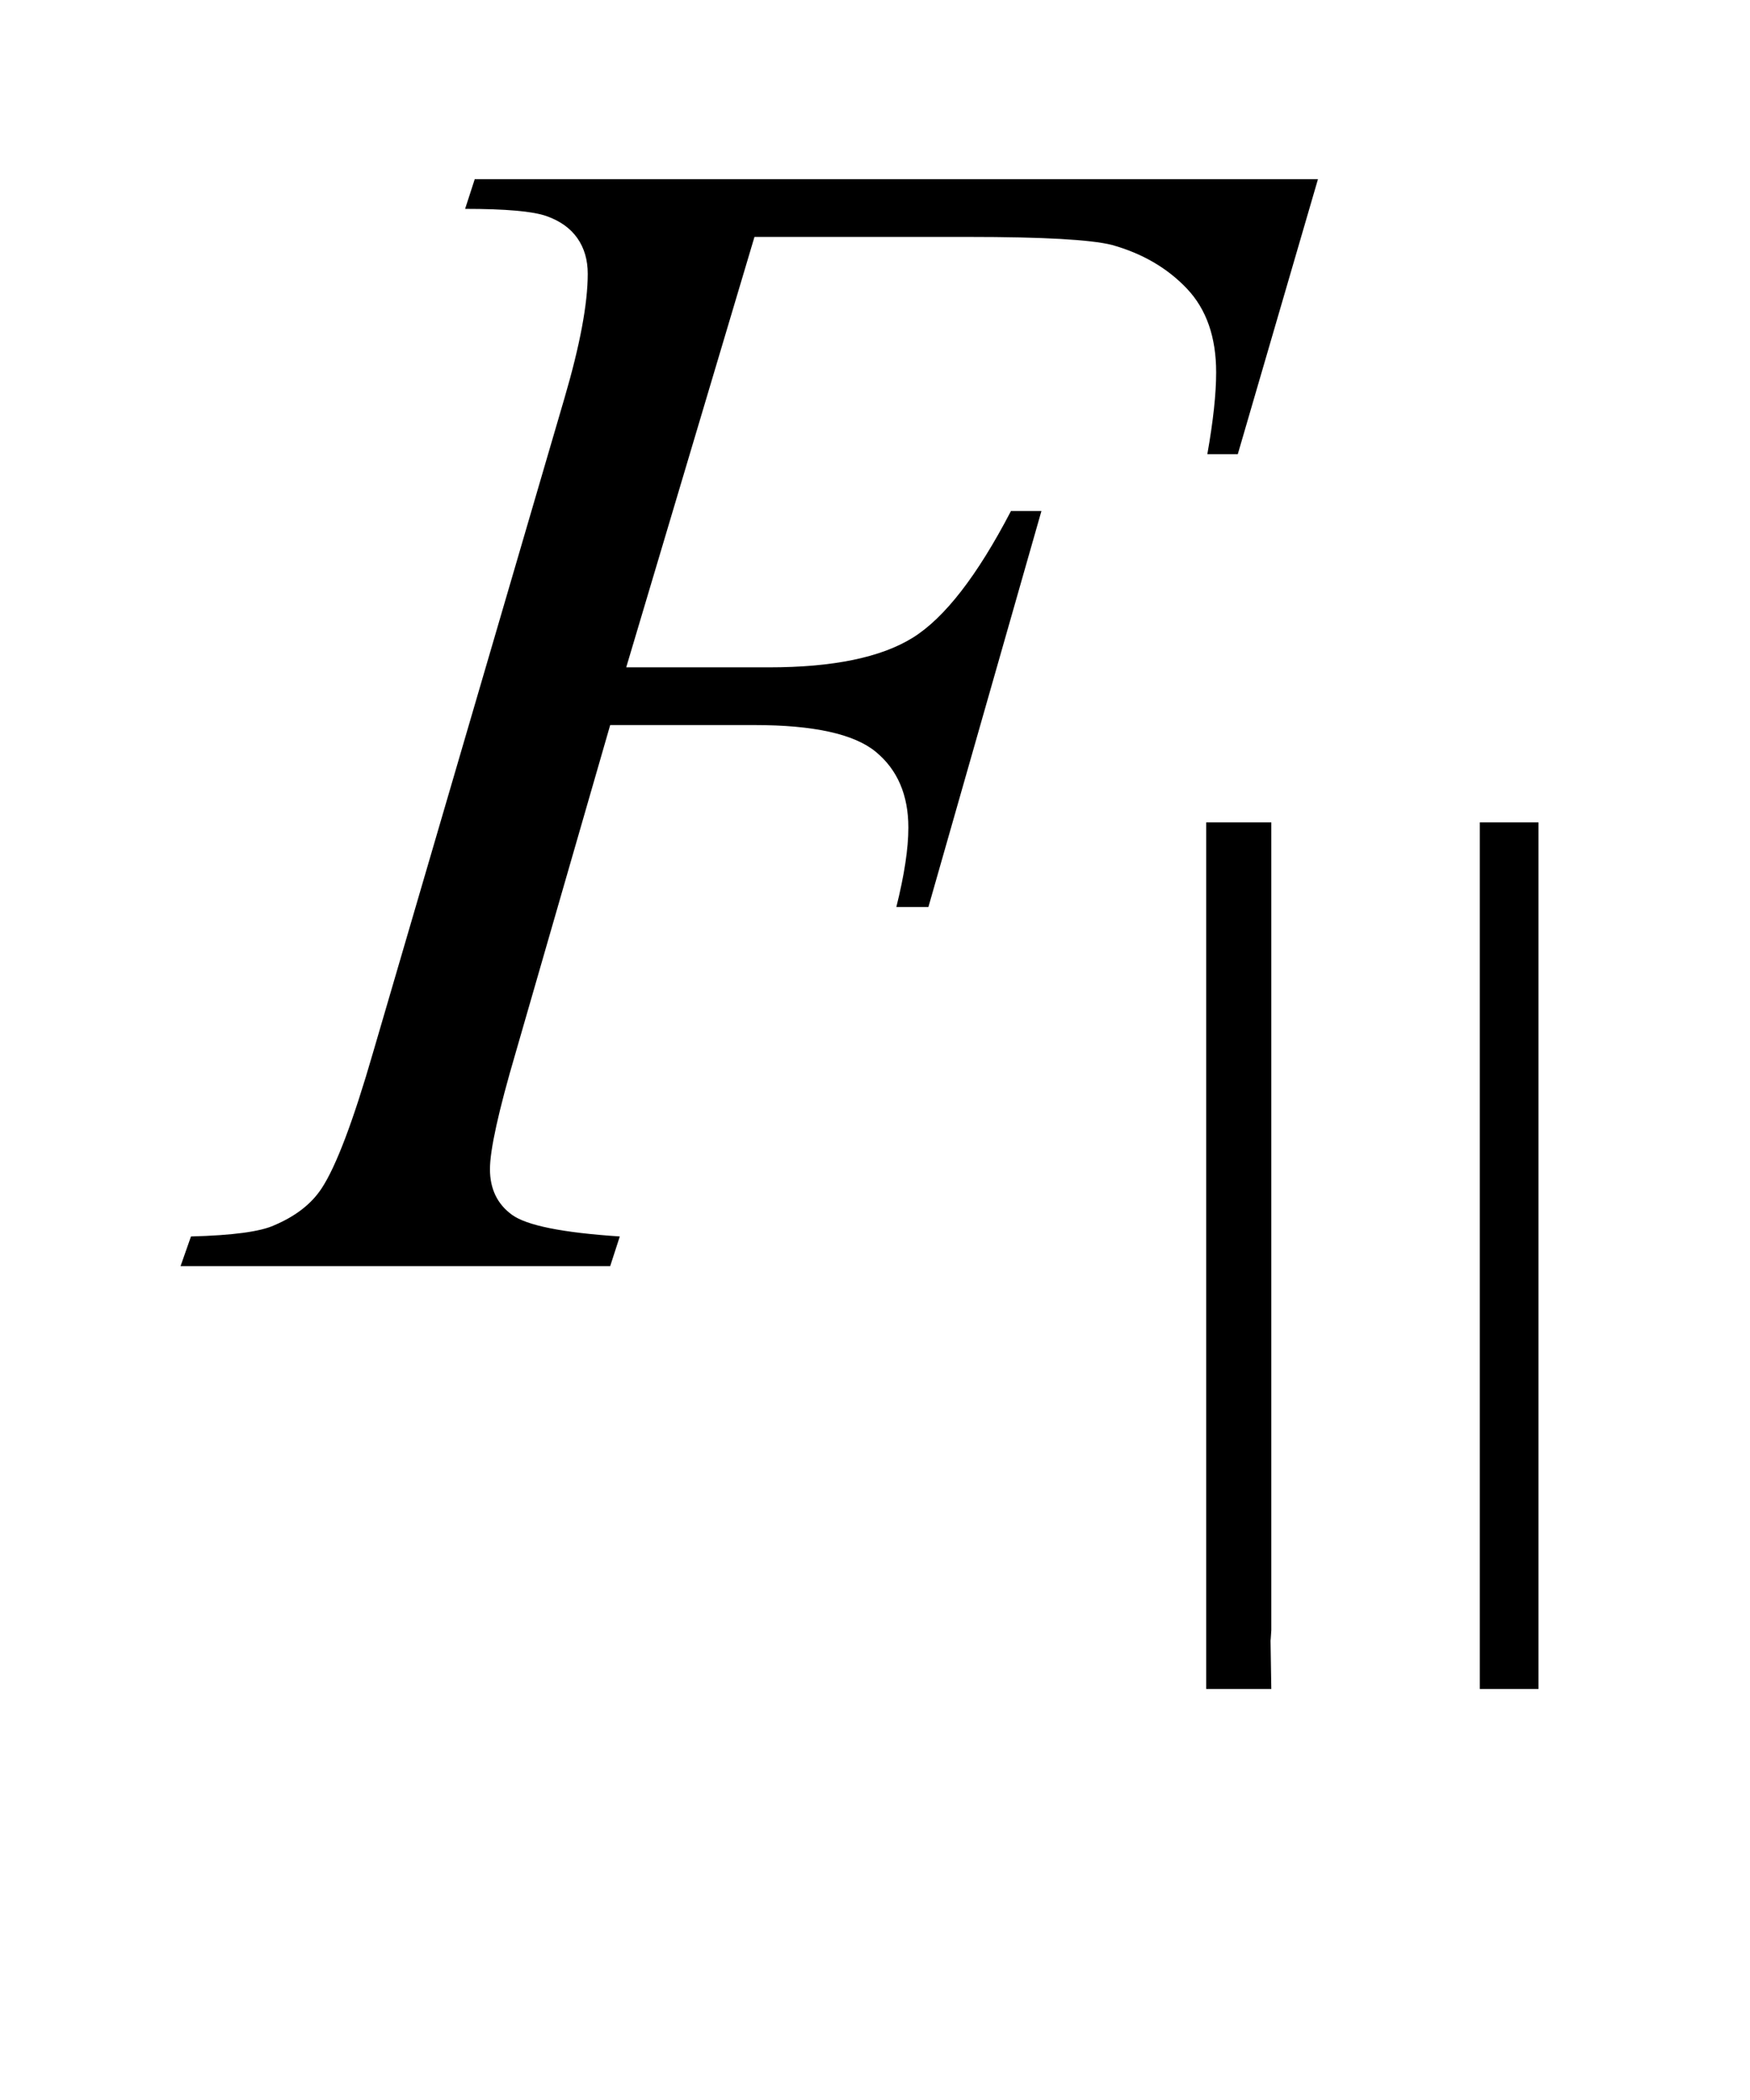
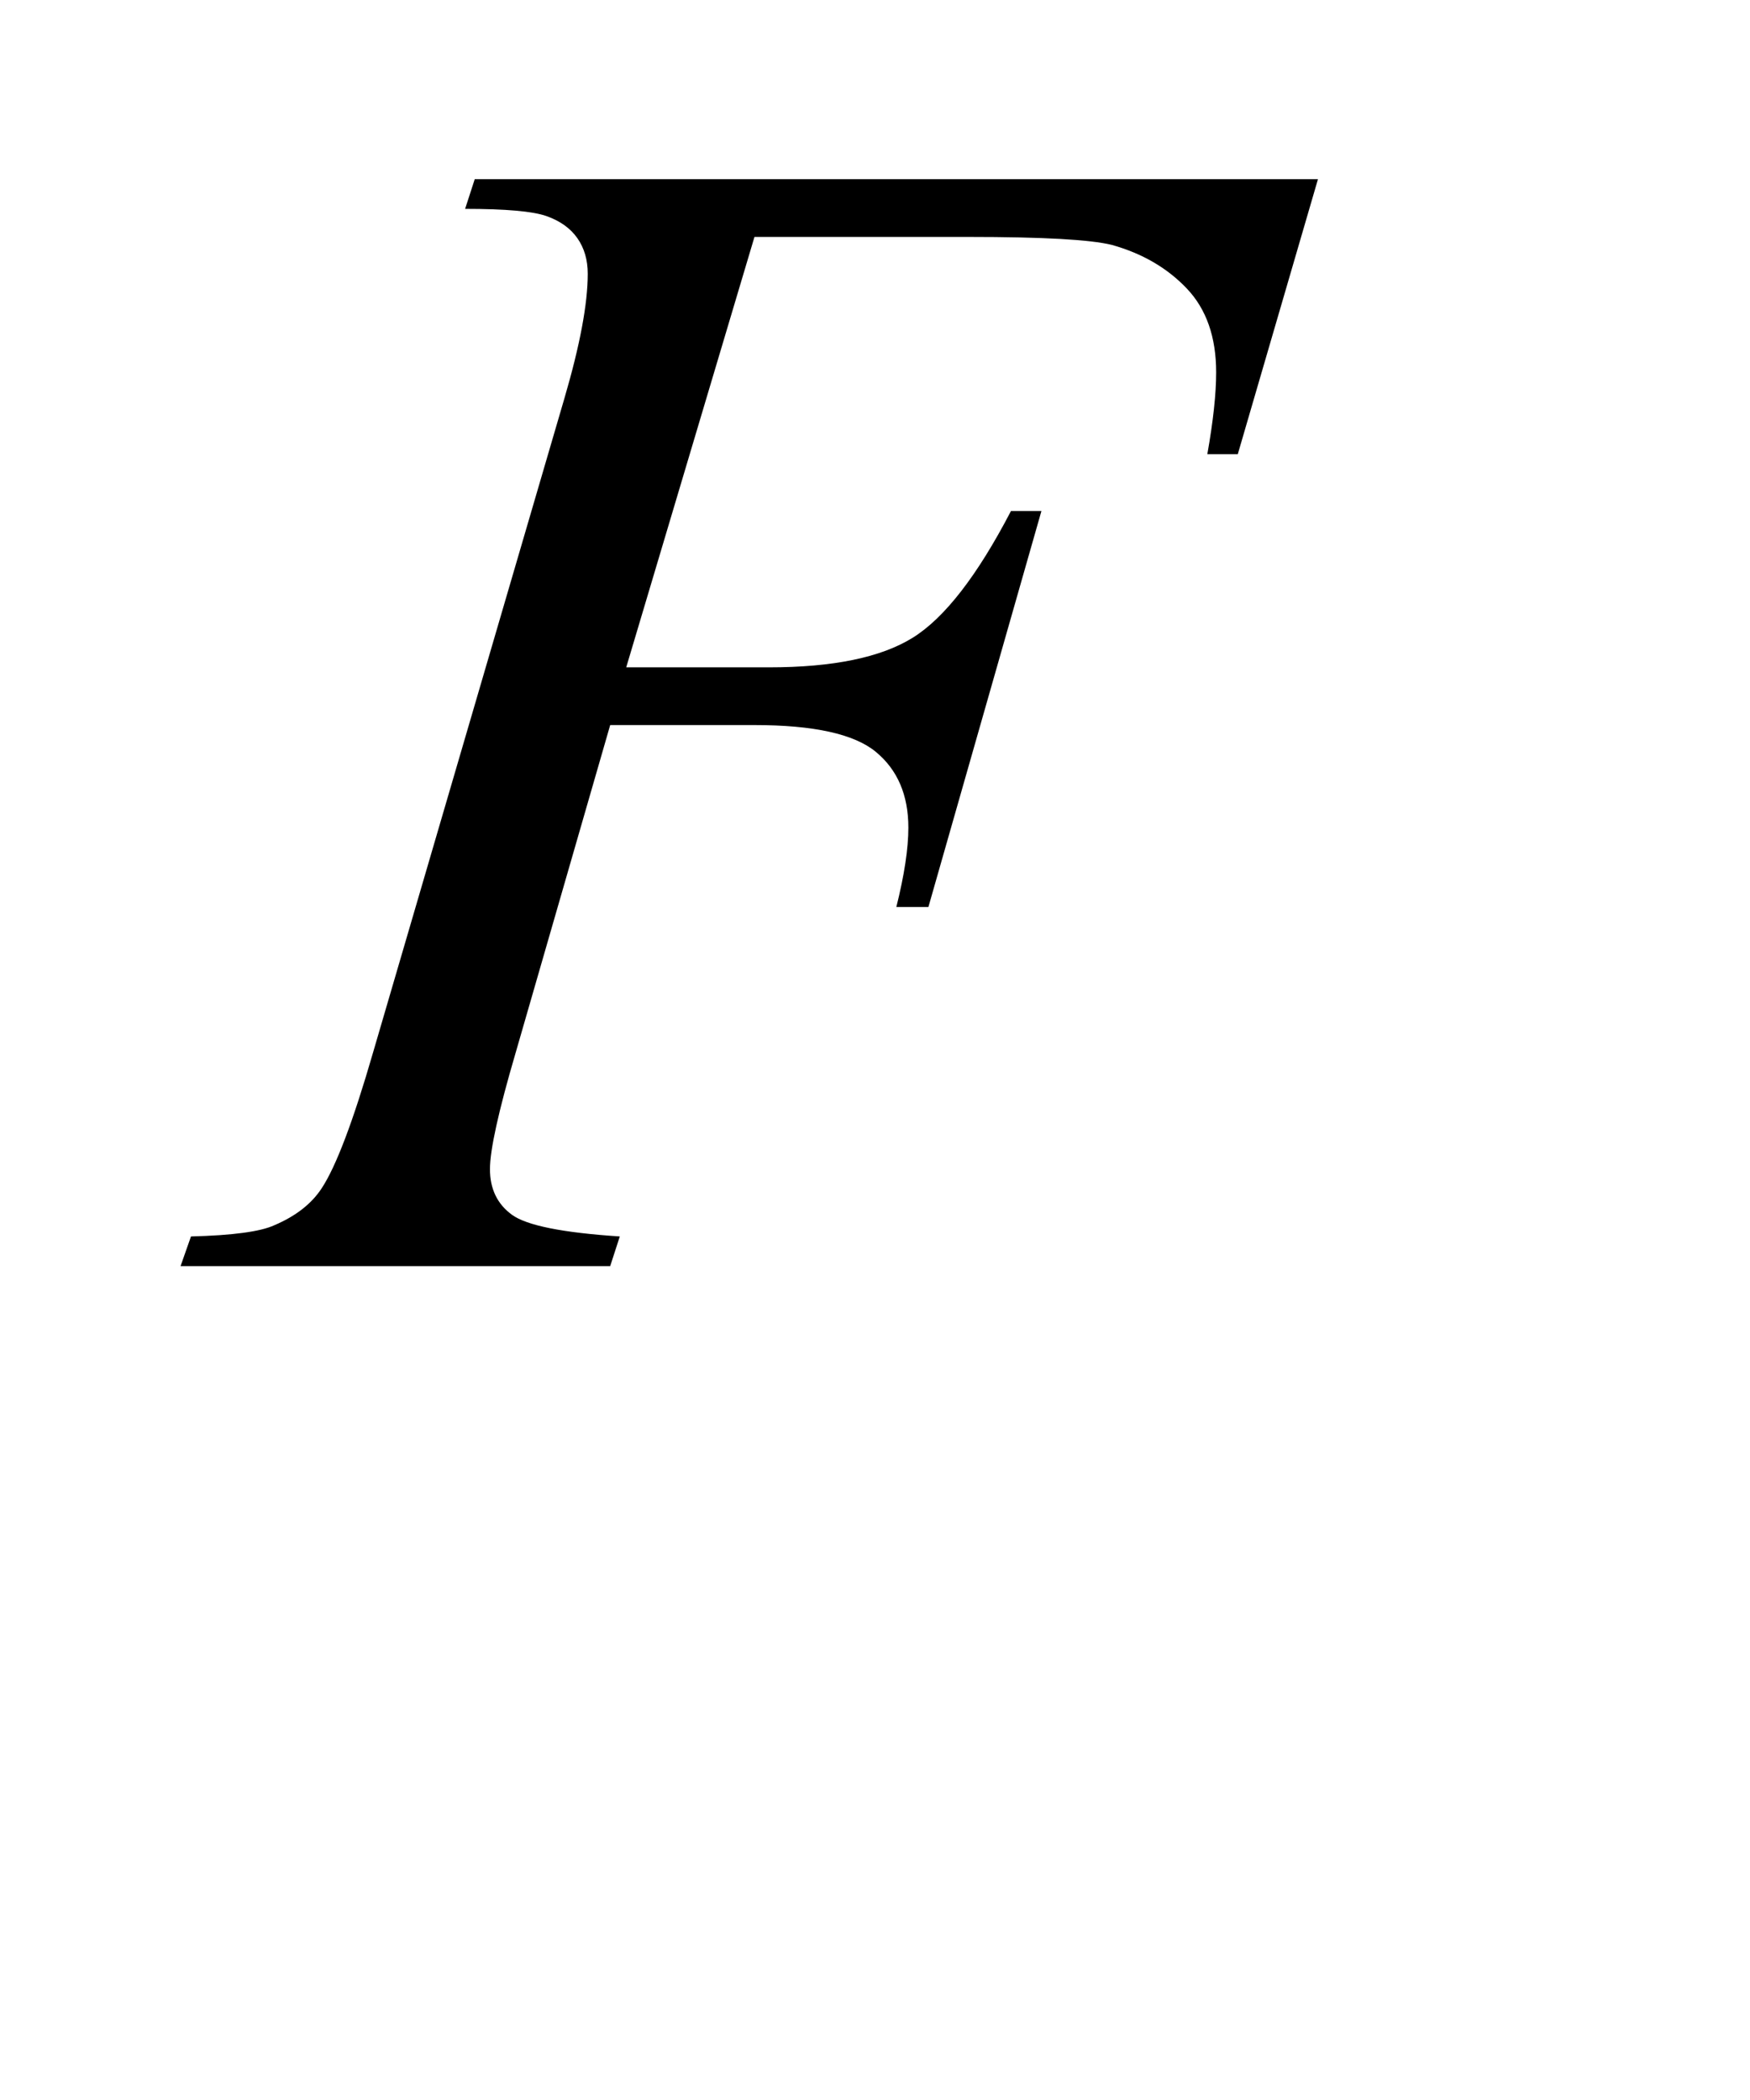
<svg xmlns="http://www.w3.org/2000/svg" stroke-dasharray="none" shape-rendering="auto" font-family="'Dialog'" text-rendering="auto" width="15" fill-opacity="1" color-interpolation="auto" color-rendering="auto" preserveAspectRatio="xMidYMid meet" font-size="12px" viewBox="0 0 15 18" fill="black" stroke="black" image-rendering="auto" stroke-miterlimit="10" stroke-linecap="square" stroke-linejoin="miter" font-style="normal" stroke-width="1" height="18" stroke-dashoffset="0" font-weight="normal" stroke-opacity="1">
  <defs id="genericDefs" />
  <g>
    <defs id="defs1">
      <clipPath clipPathUnits="userSpaceOnUse" id="clipPath1">
-         <path d="M0.908 3.034 L10.276 3.034 L10.276 14 L0.908 14 L0.908 3.034 Z" />
-       </clipPath>
+         </clipPath>
      <clipPath clipPathUnits="userSpaceOnUse" id="clipPath2">
        <path d="M29.02 97.261 L29.02 448.726 L328.32 448.726 L328.32 97.261 Z" />
      </clipPath>
      <clipPath clipPathUnits="userSpaceOnUse" id="clipPath3">
        <path d="M-6.561 -4.474 L-6.561 6.492 L2.807 6.492 L2.807 -4.474 Z" />
      </clipPath>
    </defs>
    <g transform="scale(1.576,1.576) translate(-0.908,-3.034) matrix(0.031,0,0,0.031,0,0)">
      <path d="M161.656 139.438 L139.156 214.953 L164.188 214.953 Q181.062 214.953 189.43 209.75 Q197.797 204.547 206.656 187.531 L212 187.531 L192.172 257 L186.547 257 Q188.656 248.562 188.656 243.078 Q188.656 234.5 182.961 229.789 Q177.266 225.078 161.656 225.078 L136.344 225.078 L119.75 282.594 Q115.25 297.922 115.25 302.984 Q115.25 308.188 119.117 311 Q122.984 313.812 138.031 314.797 L136.344 320 L60.969 320 L62.797 314.797 Q73.766 314.516 77.422 312.828 Q83.047 310.438 85.719 306.359 Q89.516 300.594 94.719 282.594 L128.328 167.703 Q132.406 153.781 132.406 145.906 Q132.406 142.25 130.578 139.648 Q128.75 137.047 125.164 135.781 Q121.578 134.516 110.891 134.516 L112.578 129.312 L260.516 129.312 L246.453 177.547 L241.109 177.547 Q242.656 168.828 242.656 163.203 Q242.656 153.922 237.523 148.508 Q232.391 143.094 224.375 140.844 Q218.75 139.438 199.203 139.438 L161.656 139.438 Z" stroke="none" clip-path="url(#clipPath2)" />
    </g>
    <g transform="matrix(1.576,0,0,1.576,10.339,7.049)">
-       <path d="M1.807 0 L1.807 4.394 C1.807 4.996 1.807 2.303 1.807 4.713 L1.488 4.713 C1.488 2.976 1.488 5.492 1.488 0 Z" stroke="none" clip-path="url(#clipPath3)" />
-     </g>
+       </g>
    <g transform="matrix(1.576,0,0,1.576,10.339,7.049)">
-       <path d="M0.354 0 L0.354 4.394 C0.319 4.996 0.319 2.303 0.354 4.713 L0 4.713 C0 2.976 0 5.492 0 0 Z" stroke="none" clip-path="url(#clipPath3)" />
-     </g>
+       </g>
  </g>
</svg>